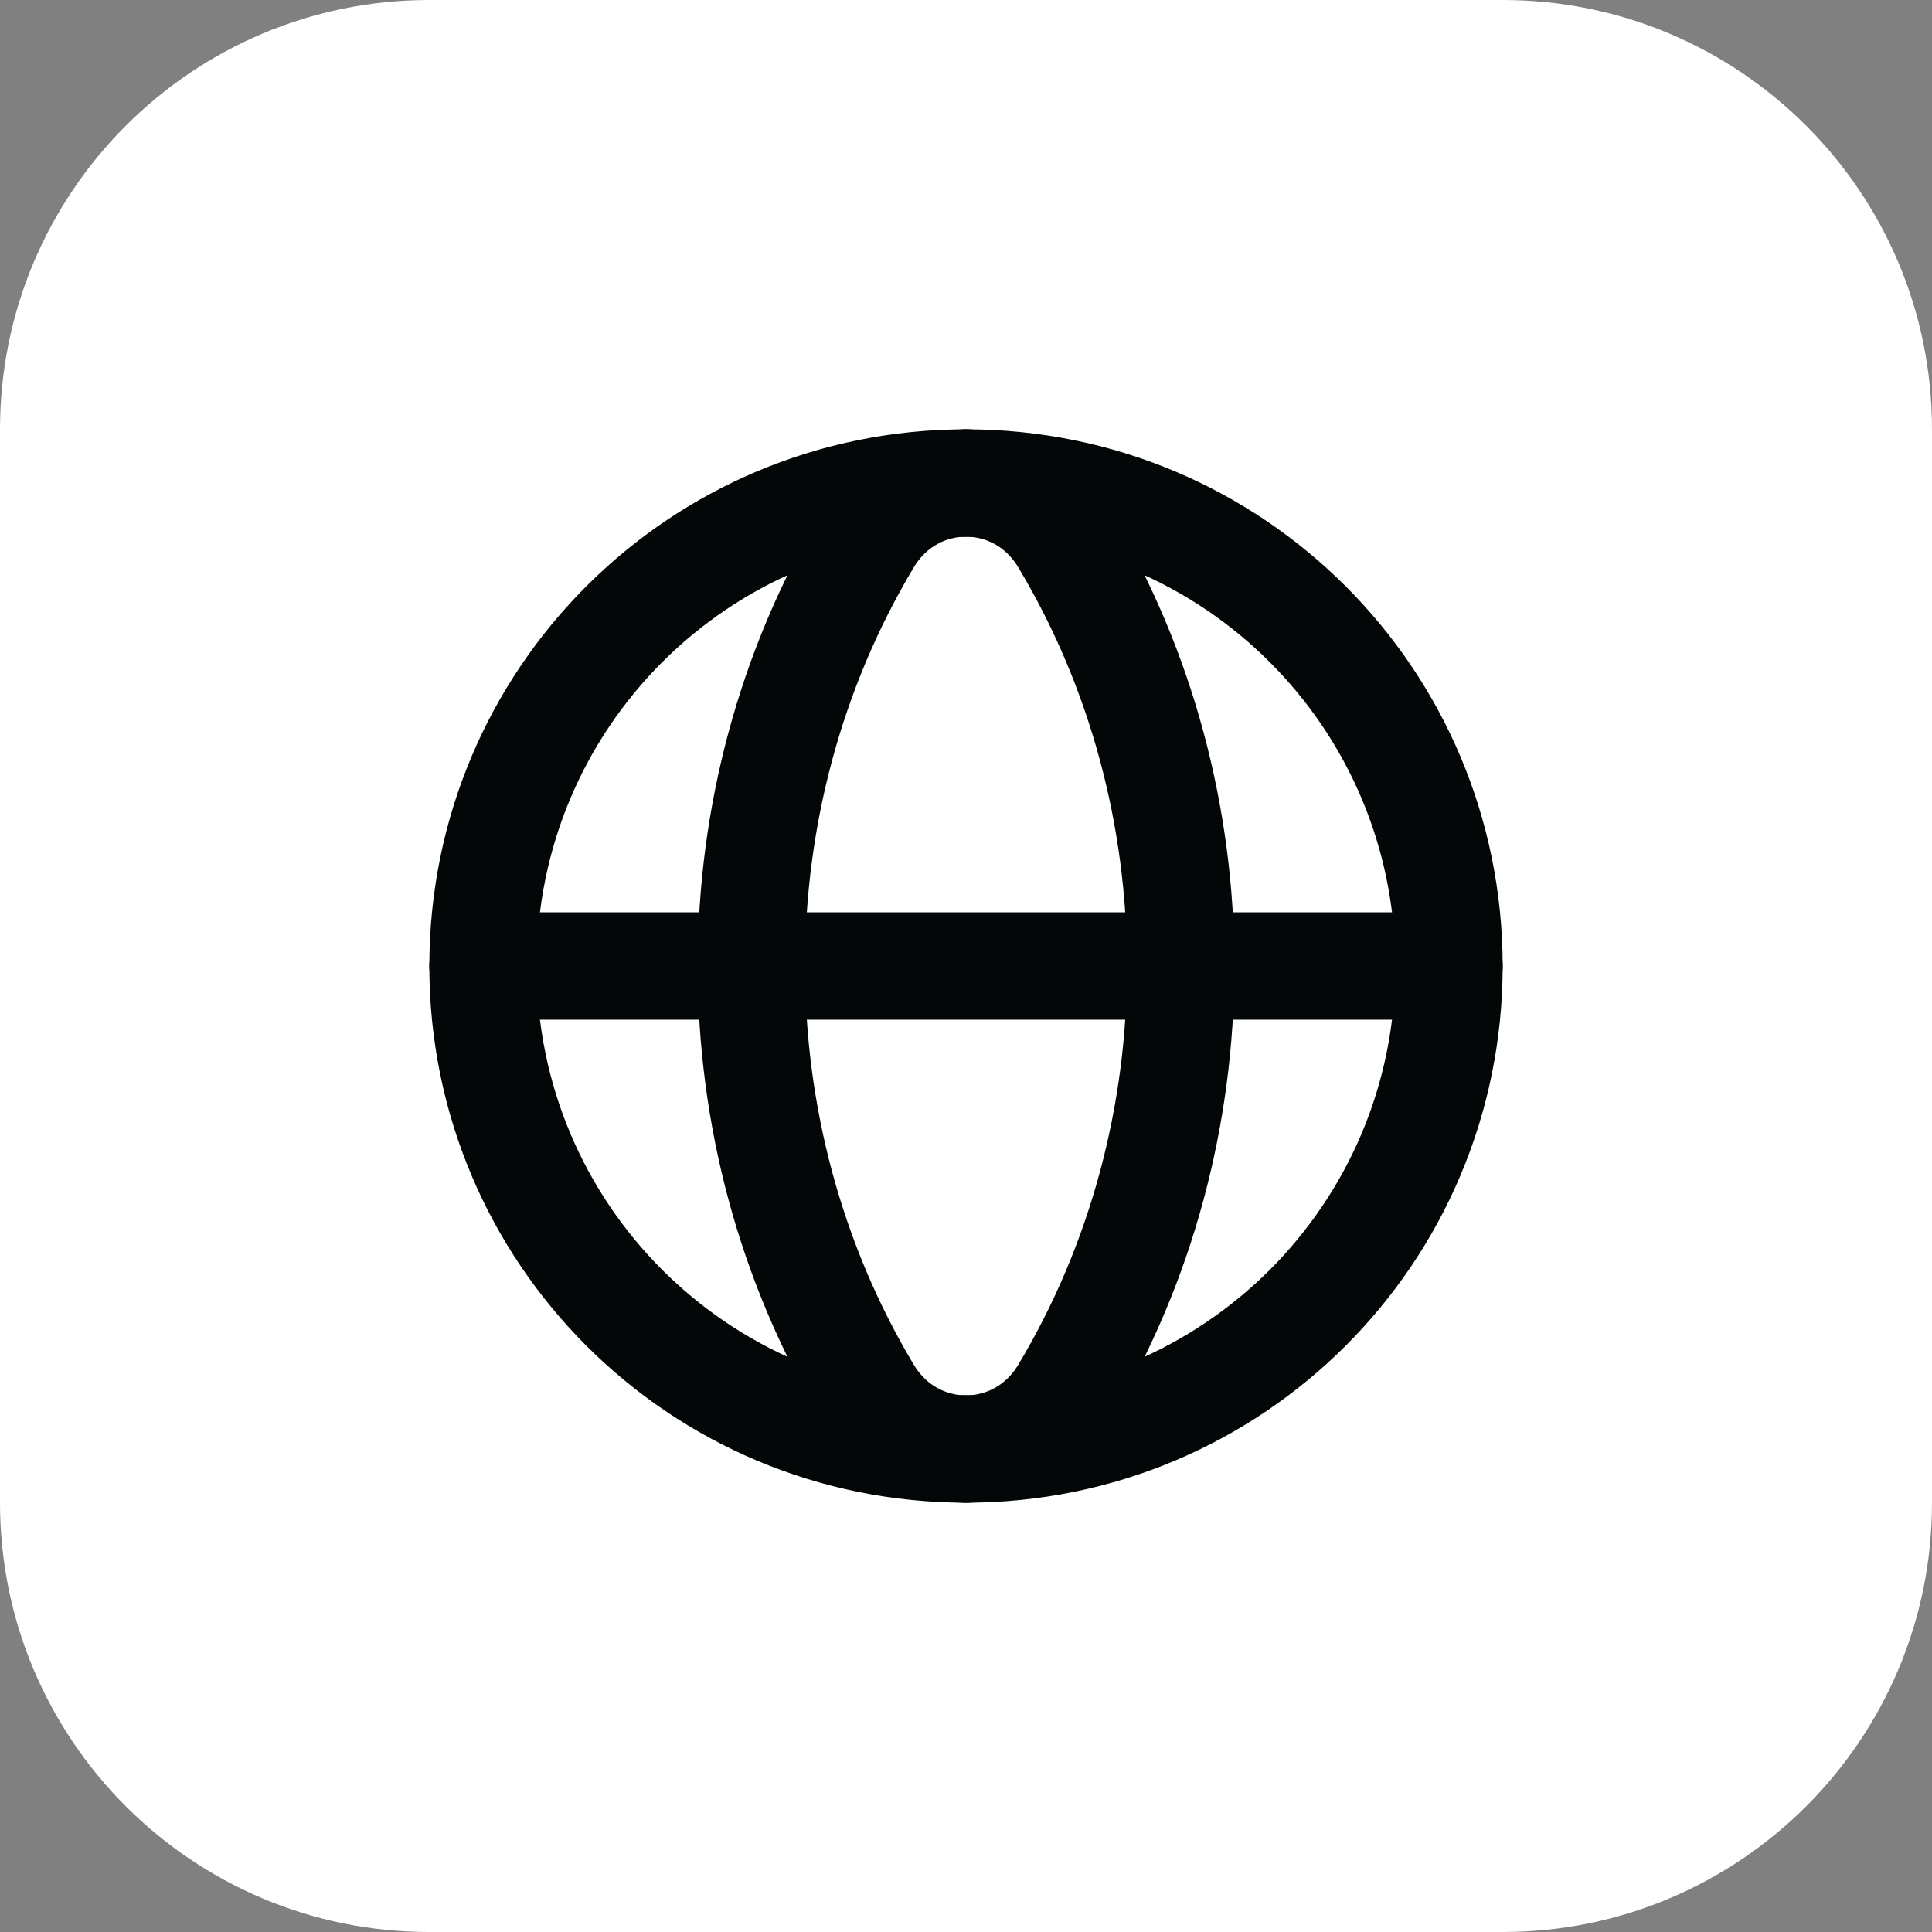
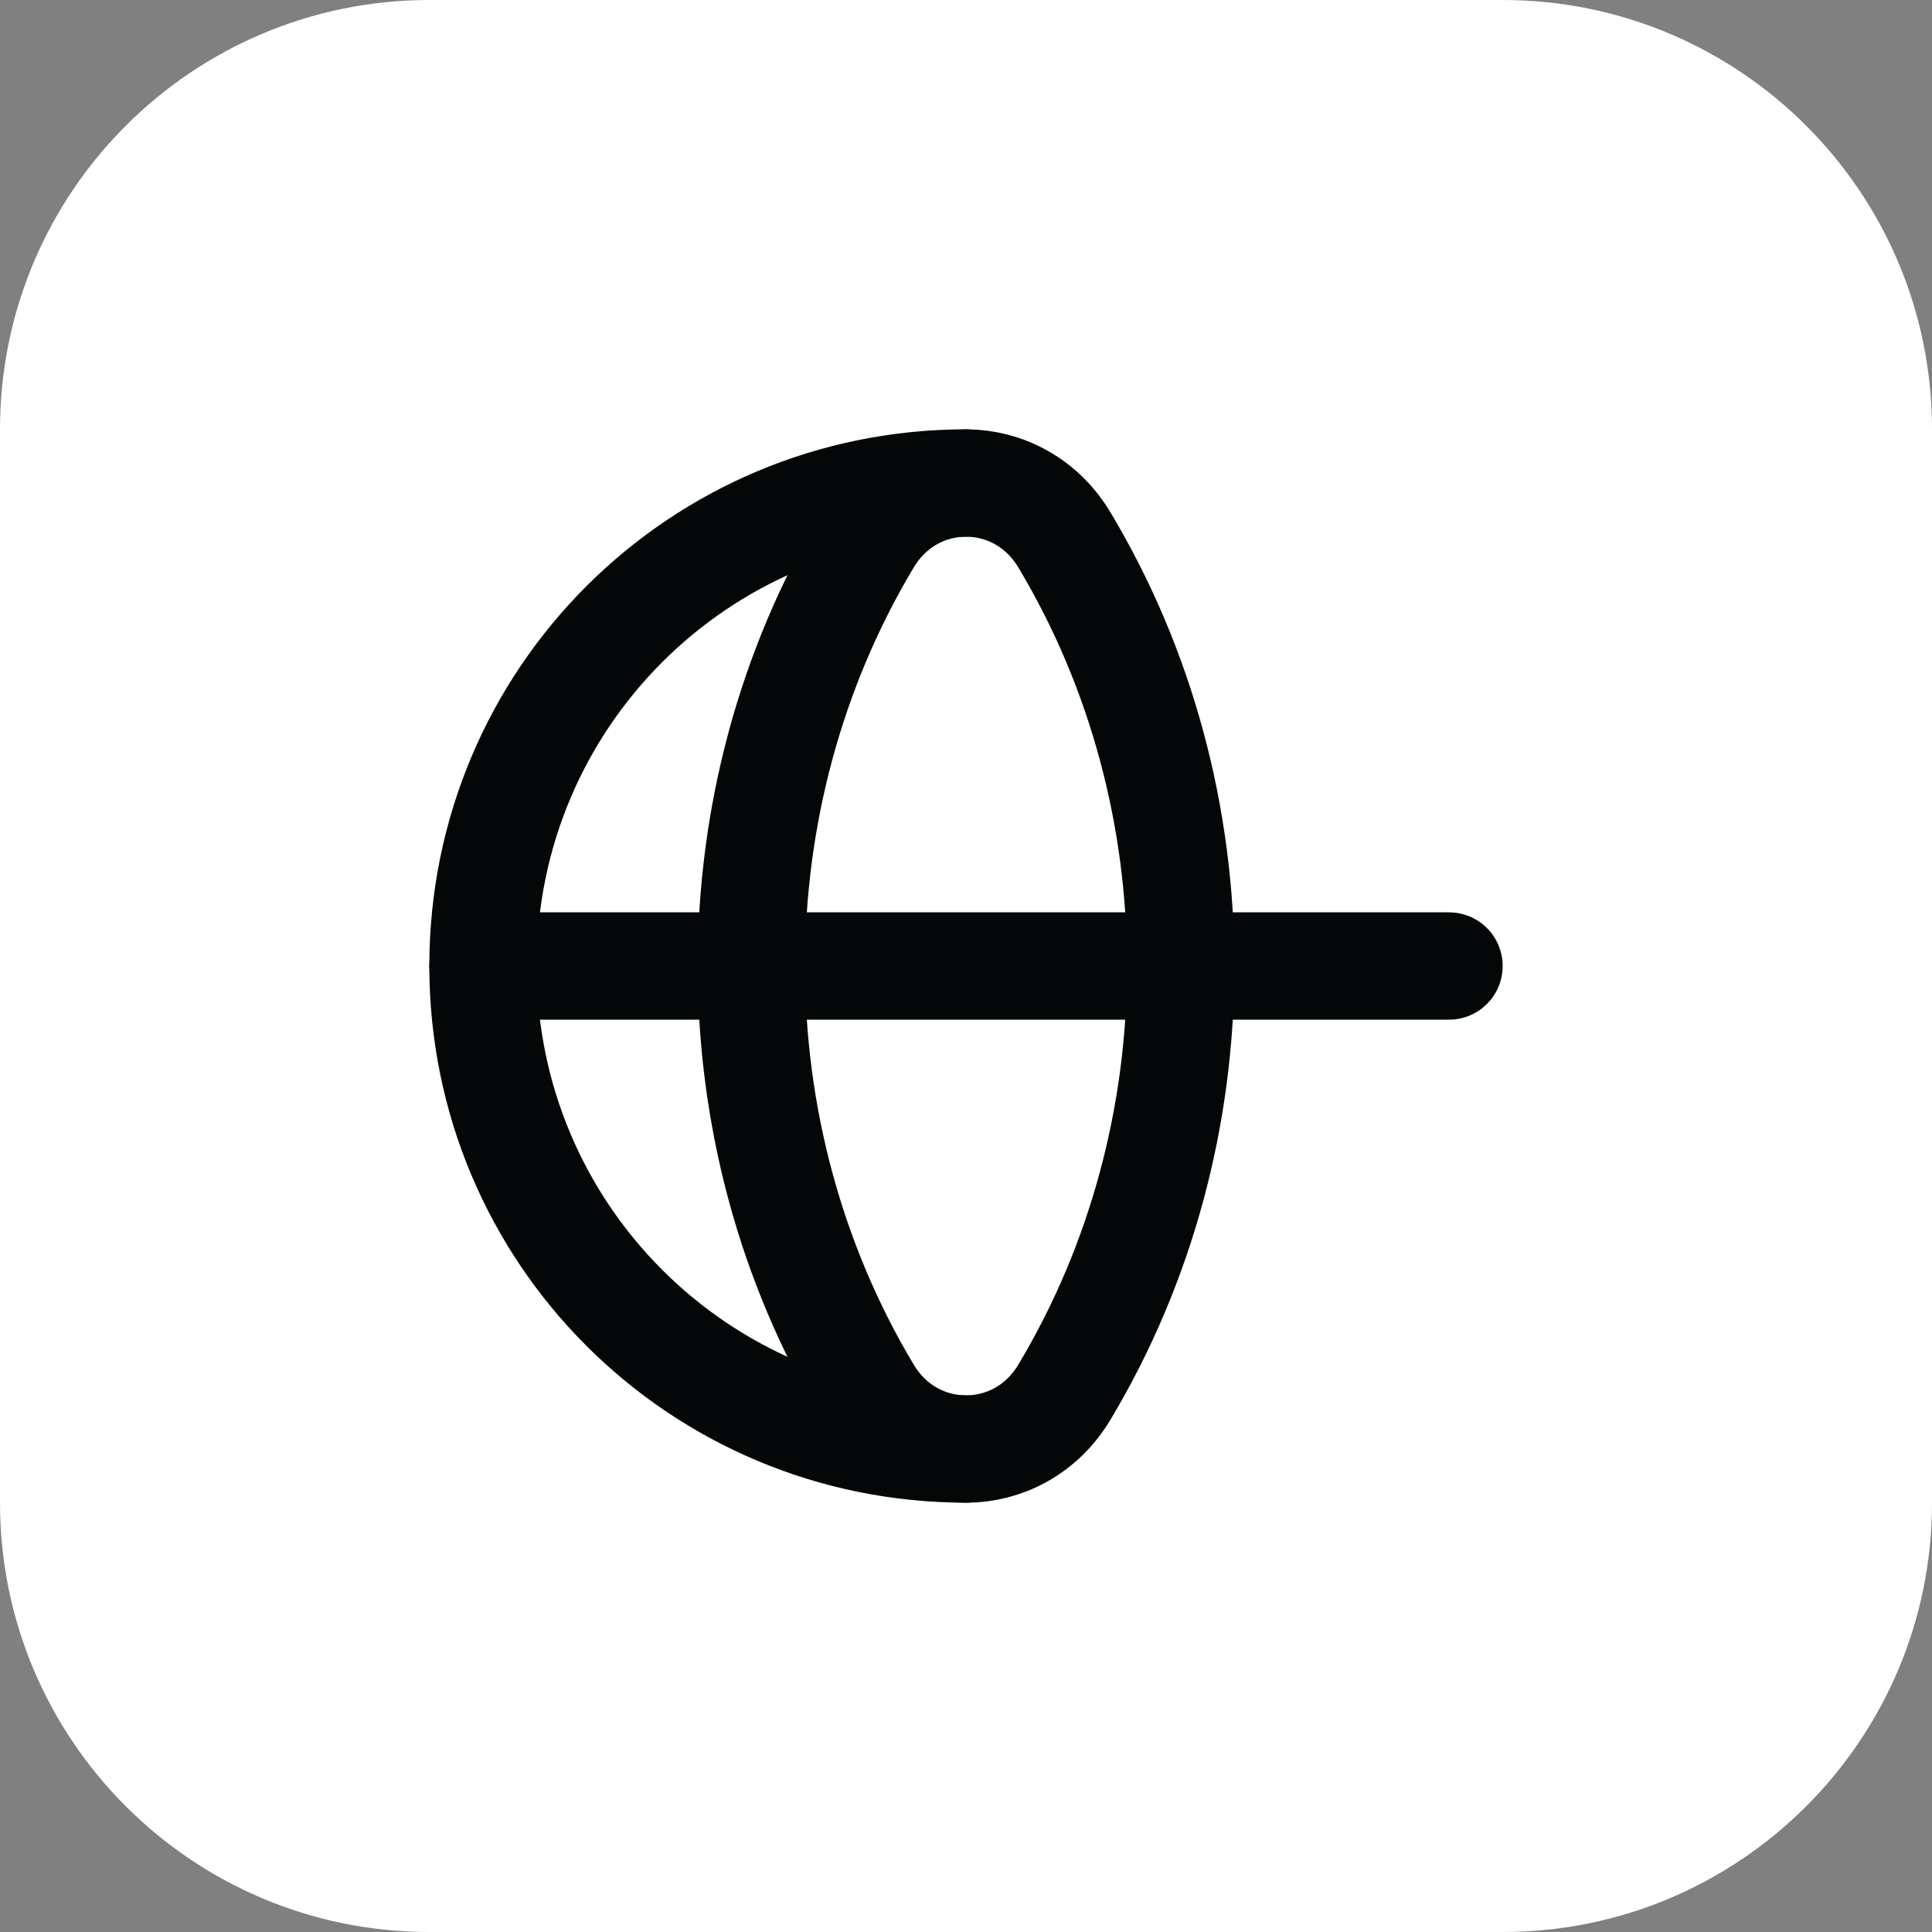
<svg xmlns="http://www.w3.org/2000/svg" width="54" height="54" viewBox="0 0 54 54" fill="none">
  <rect x="0" y="0" width="54" height="54" fill="#808080" stroke="none" />
  <path d="M0 12C0 5.373 5.373 0 12 0H42C48.627 0 54 5.373 54 12V42C54 48.627 48.627 54 42 54H12C5.373 54 0 48.627 0 42V12Z" fill="white" />
  <g clip-path="url(#clip0_4496_11013)">
-     <path d="M27 13.5C34.473 13.5 40.5 19.527 40.5 27C40.5 34.473 34.473 40.5 27 40.5" stroke="#040708" stroke-width="3" stroke-linecap="round" stroke-linejoin="round" />
    <path d="M27 40.5C19.527 40.5 13.5 34.473 13.5 27C13.5 19.527 19.527 13.5 27 13.5" stroke="#040708" stroke-width="3" stroke-linecap="round" stroke-linejoin="round" />
    <path d="M24.252 15.09C19.917 22.328 19.917 31.674 24.252 38.912C25.521 41.031 28.481 41.031 29.75 38.912C34.085 31.674 34.085 22.328 29.75 15.09C28.479 12.971 25.521 12.971 24.252 15.09Z" stroke="#040708" stroke-width="3" stroke-linecap="round" stroke-linejoin="round" />
    <path d="M13.5 27H40.5" stroke="#040708" stroke-width="3" stroke-linecap="round" stroke-linejoin="round" />
  </g>
  <defs>
    <clipPath id="clip0_4496_11013">
      <rect width="36" height="36" fill="white" transform="translate(9 9)" />
    </clipPath>
  </defs>
</svg>